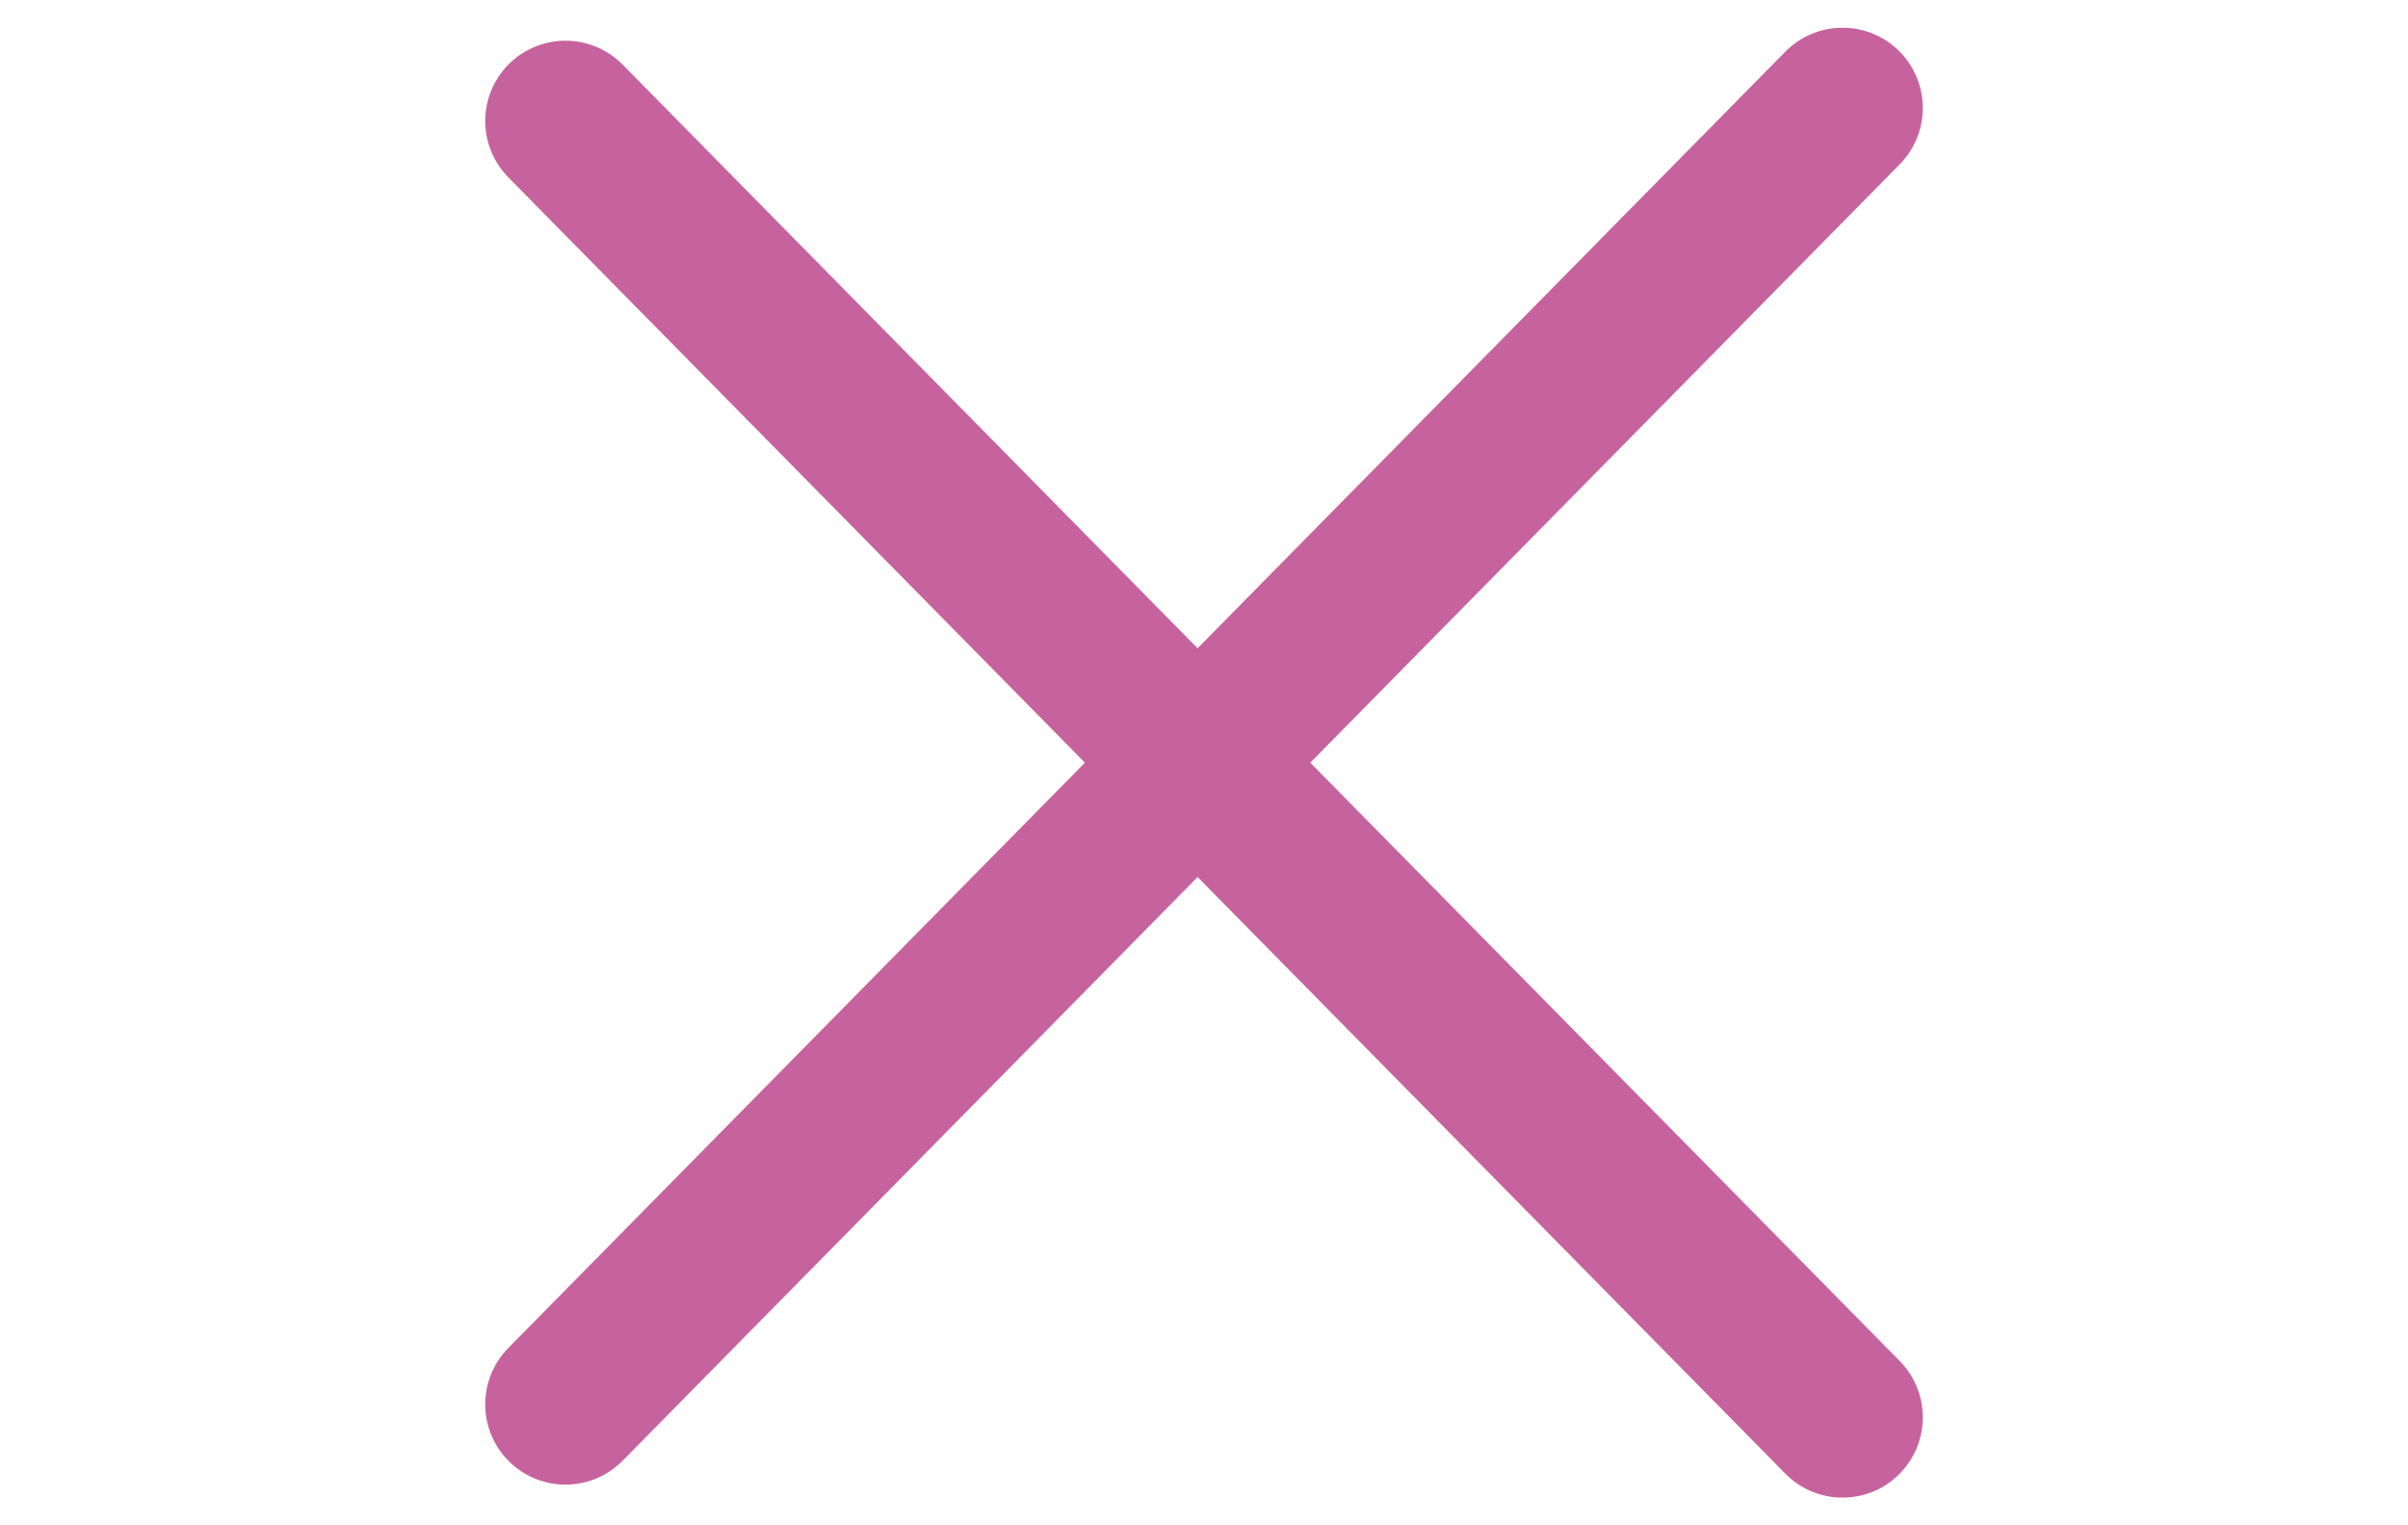
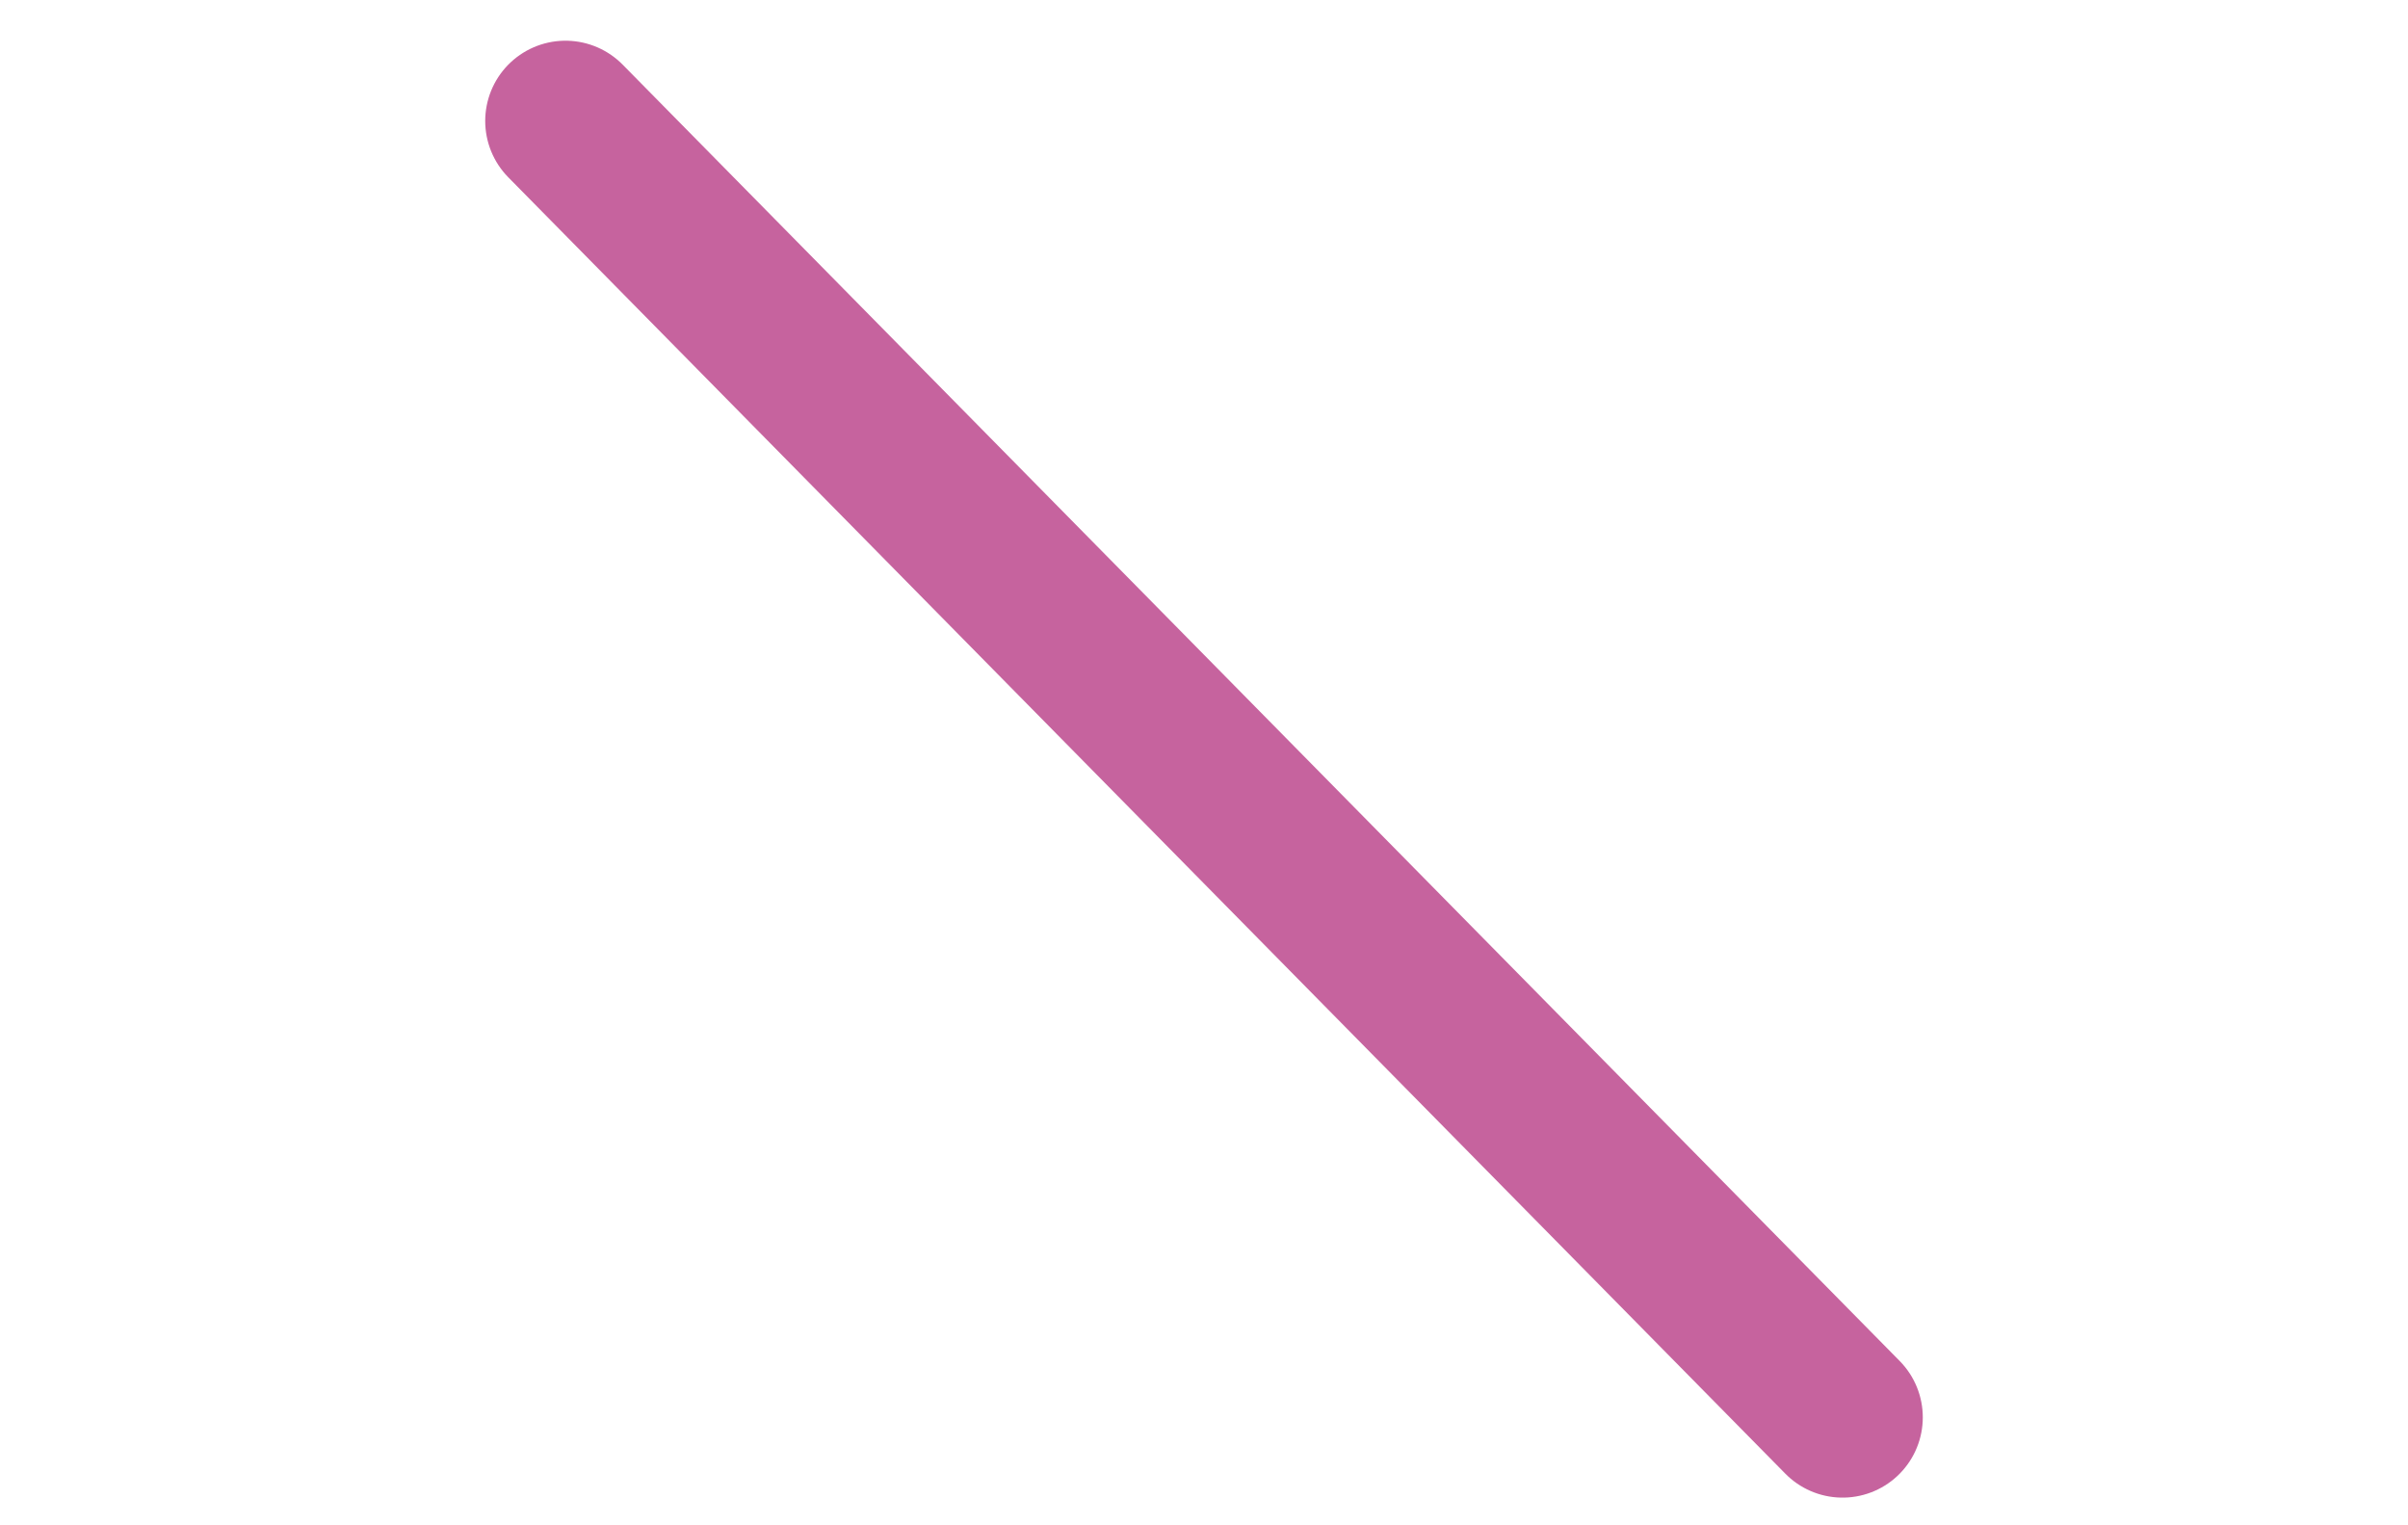
<svg xmlns="http://www.w3.org/2000/svg" width="30" height="19" viewBox="0 0 30 19" fill="none">
-   <path d="M7.045 17.493L22.955 1.345" stroke="#C6639E" stroke-width="2" stroke-linecap="round" stroke-linejoin="round" />
  <path d="M7.045 1.507L22.955 17.655" stroke="#C6639E" stroke-width="2" stroke-linecap="round" stroke-linejoin="round" />
</svg>